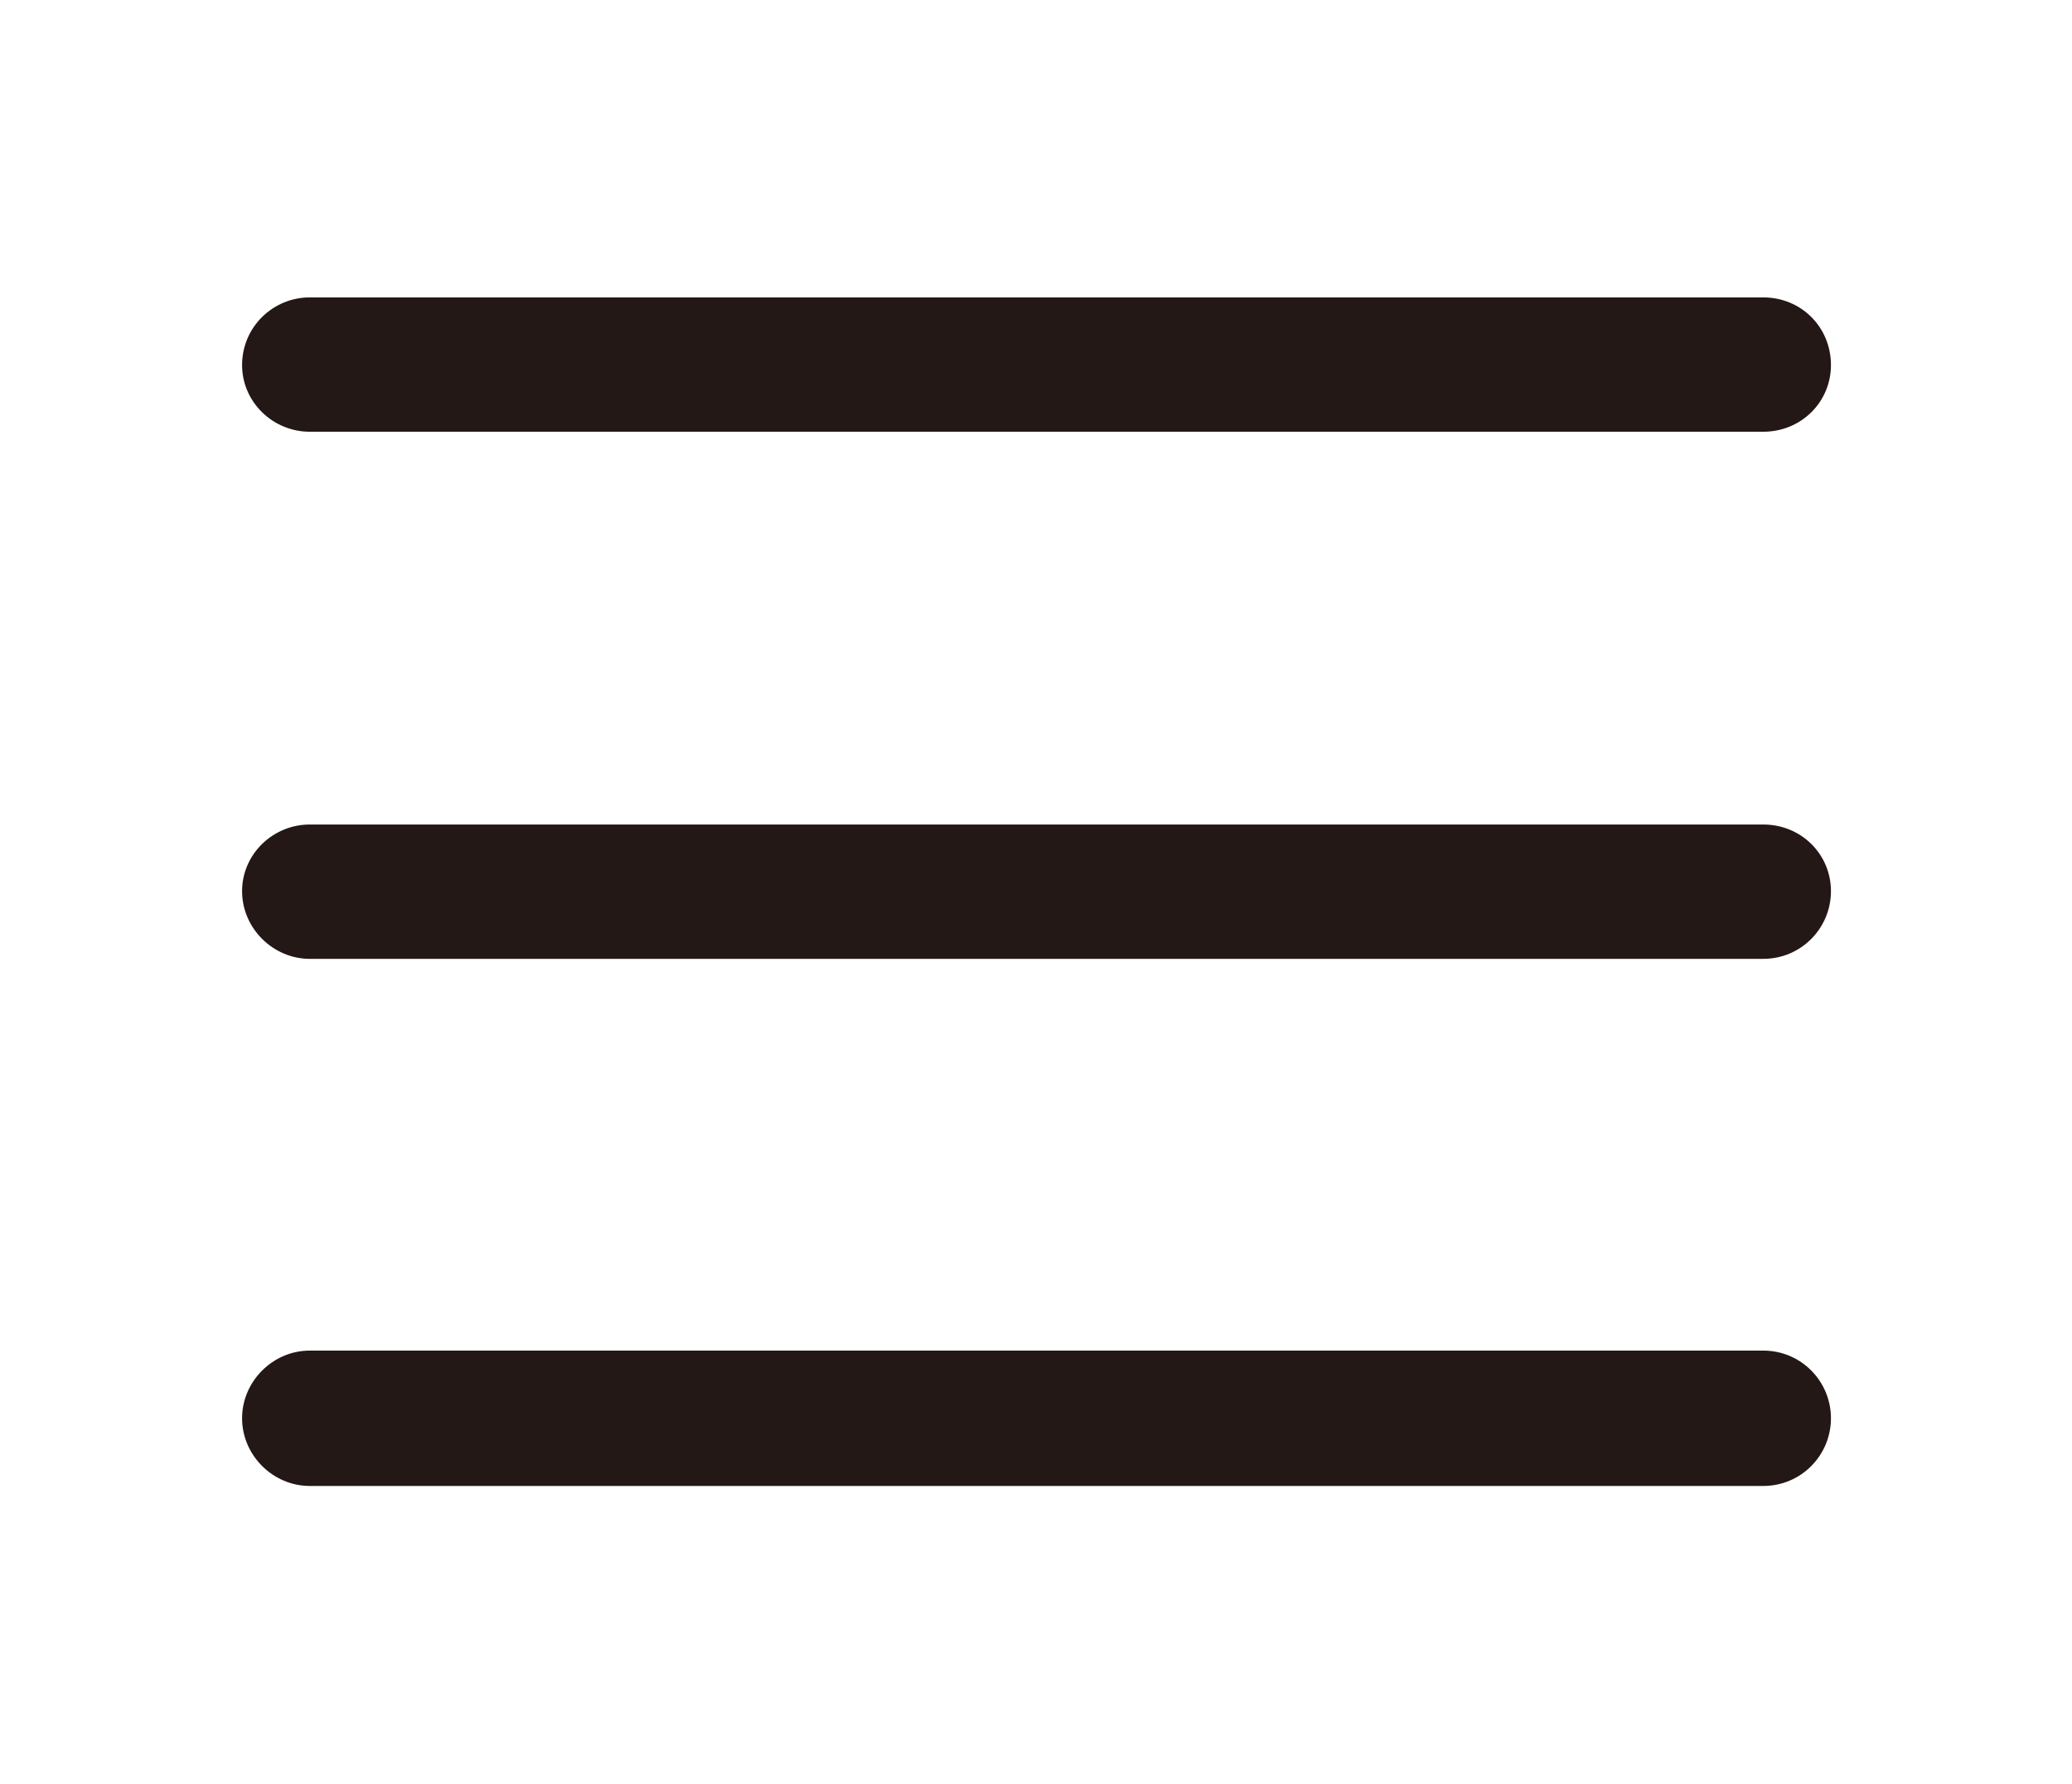
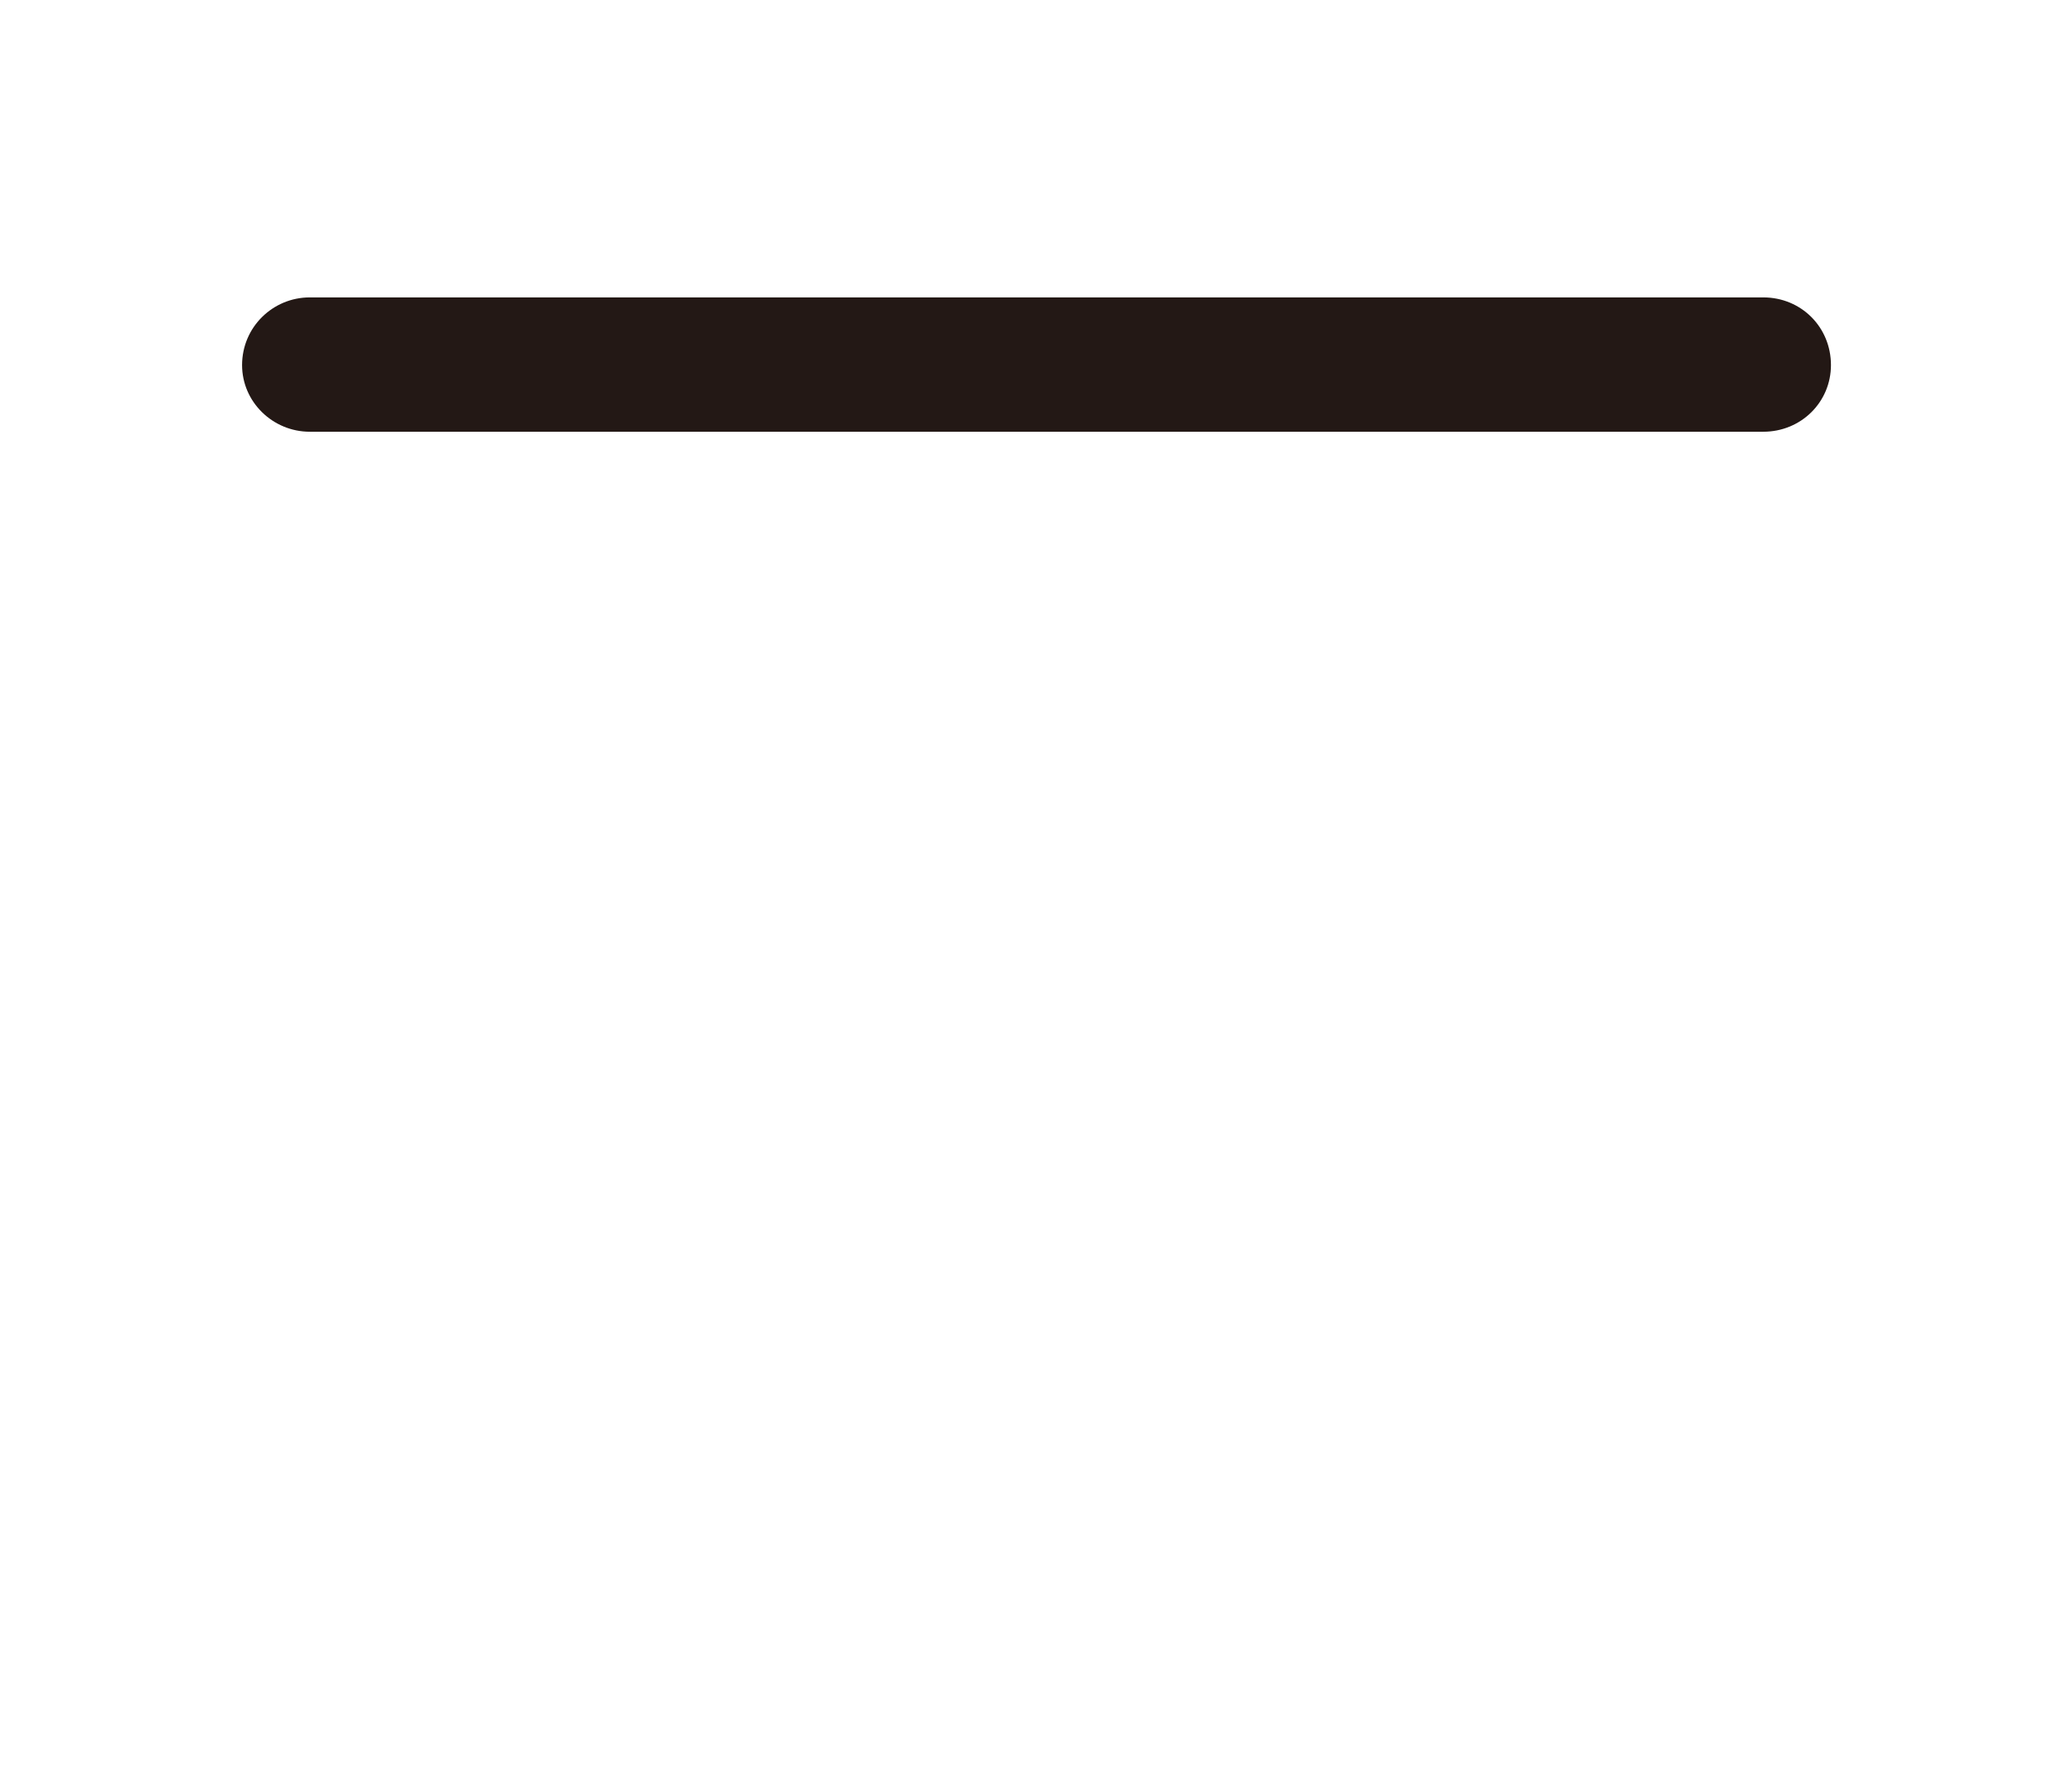
<svg xmlns="http://www.w3.org/2000/svg" version="1.2" viewBox="0 0 202 174" width="202" height="174">
  <title>menu-svg</title>
  <style>
		.s0 { fill: #231815 } 
	</style>
  <g id="Layer">
    <g id="Layer">
      <path id="Layer" class="s0" d="m171.9 42.1h-141.7c-3.6 0-6.6-2.9-6.6-6.5 0-3.7 3-6.6 6.6-6.6h141.7c3.7 0 6.6 2.9 6.6 6.6 0 3.6-2.9 6.5-6.6 6.5z" />
-       <path id="Layer" class="s0" d="m171.9 93.5h-141.7c-3.6 0-6.6-3-6.6-6.6 0-3.6 3-6.5 6.6-6.5h141.7c3.7 0 6.6 2.9 6.6 6.5 0 3.6-2.9 6.6-6.6 6.6z" />
-       <path id="Layer" class="s0" d="m171.9 144.9h-141.7c-3.6 0-6.6-3-6.6-6.6 0-3.6 3-6.6 6.6-6.6h141.7c3.7 0 6.6 3 6.6 6.6 0 3.6-2.9 6.6-6.6 6.6z" />
    </g>
  </g>
</svg>